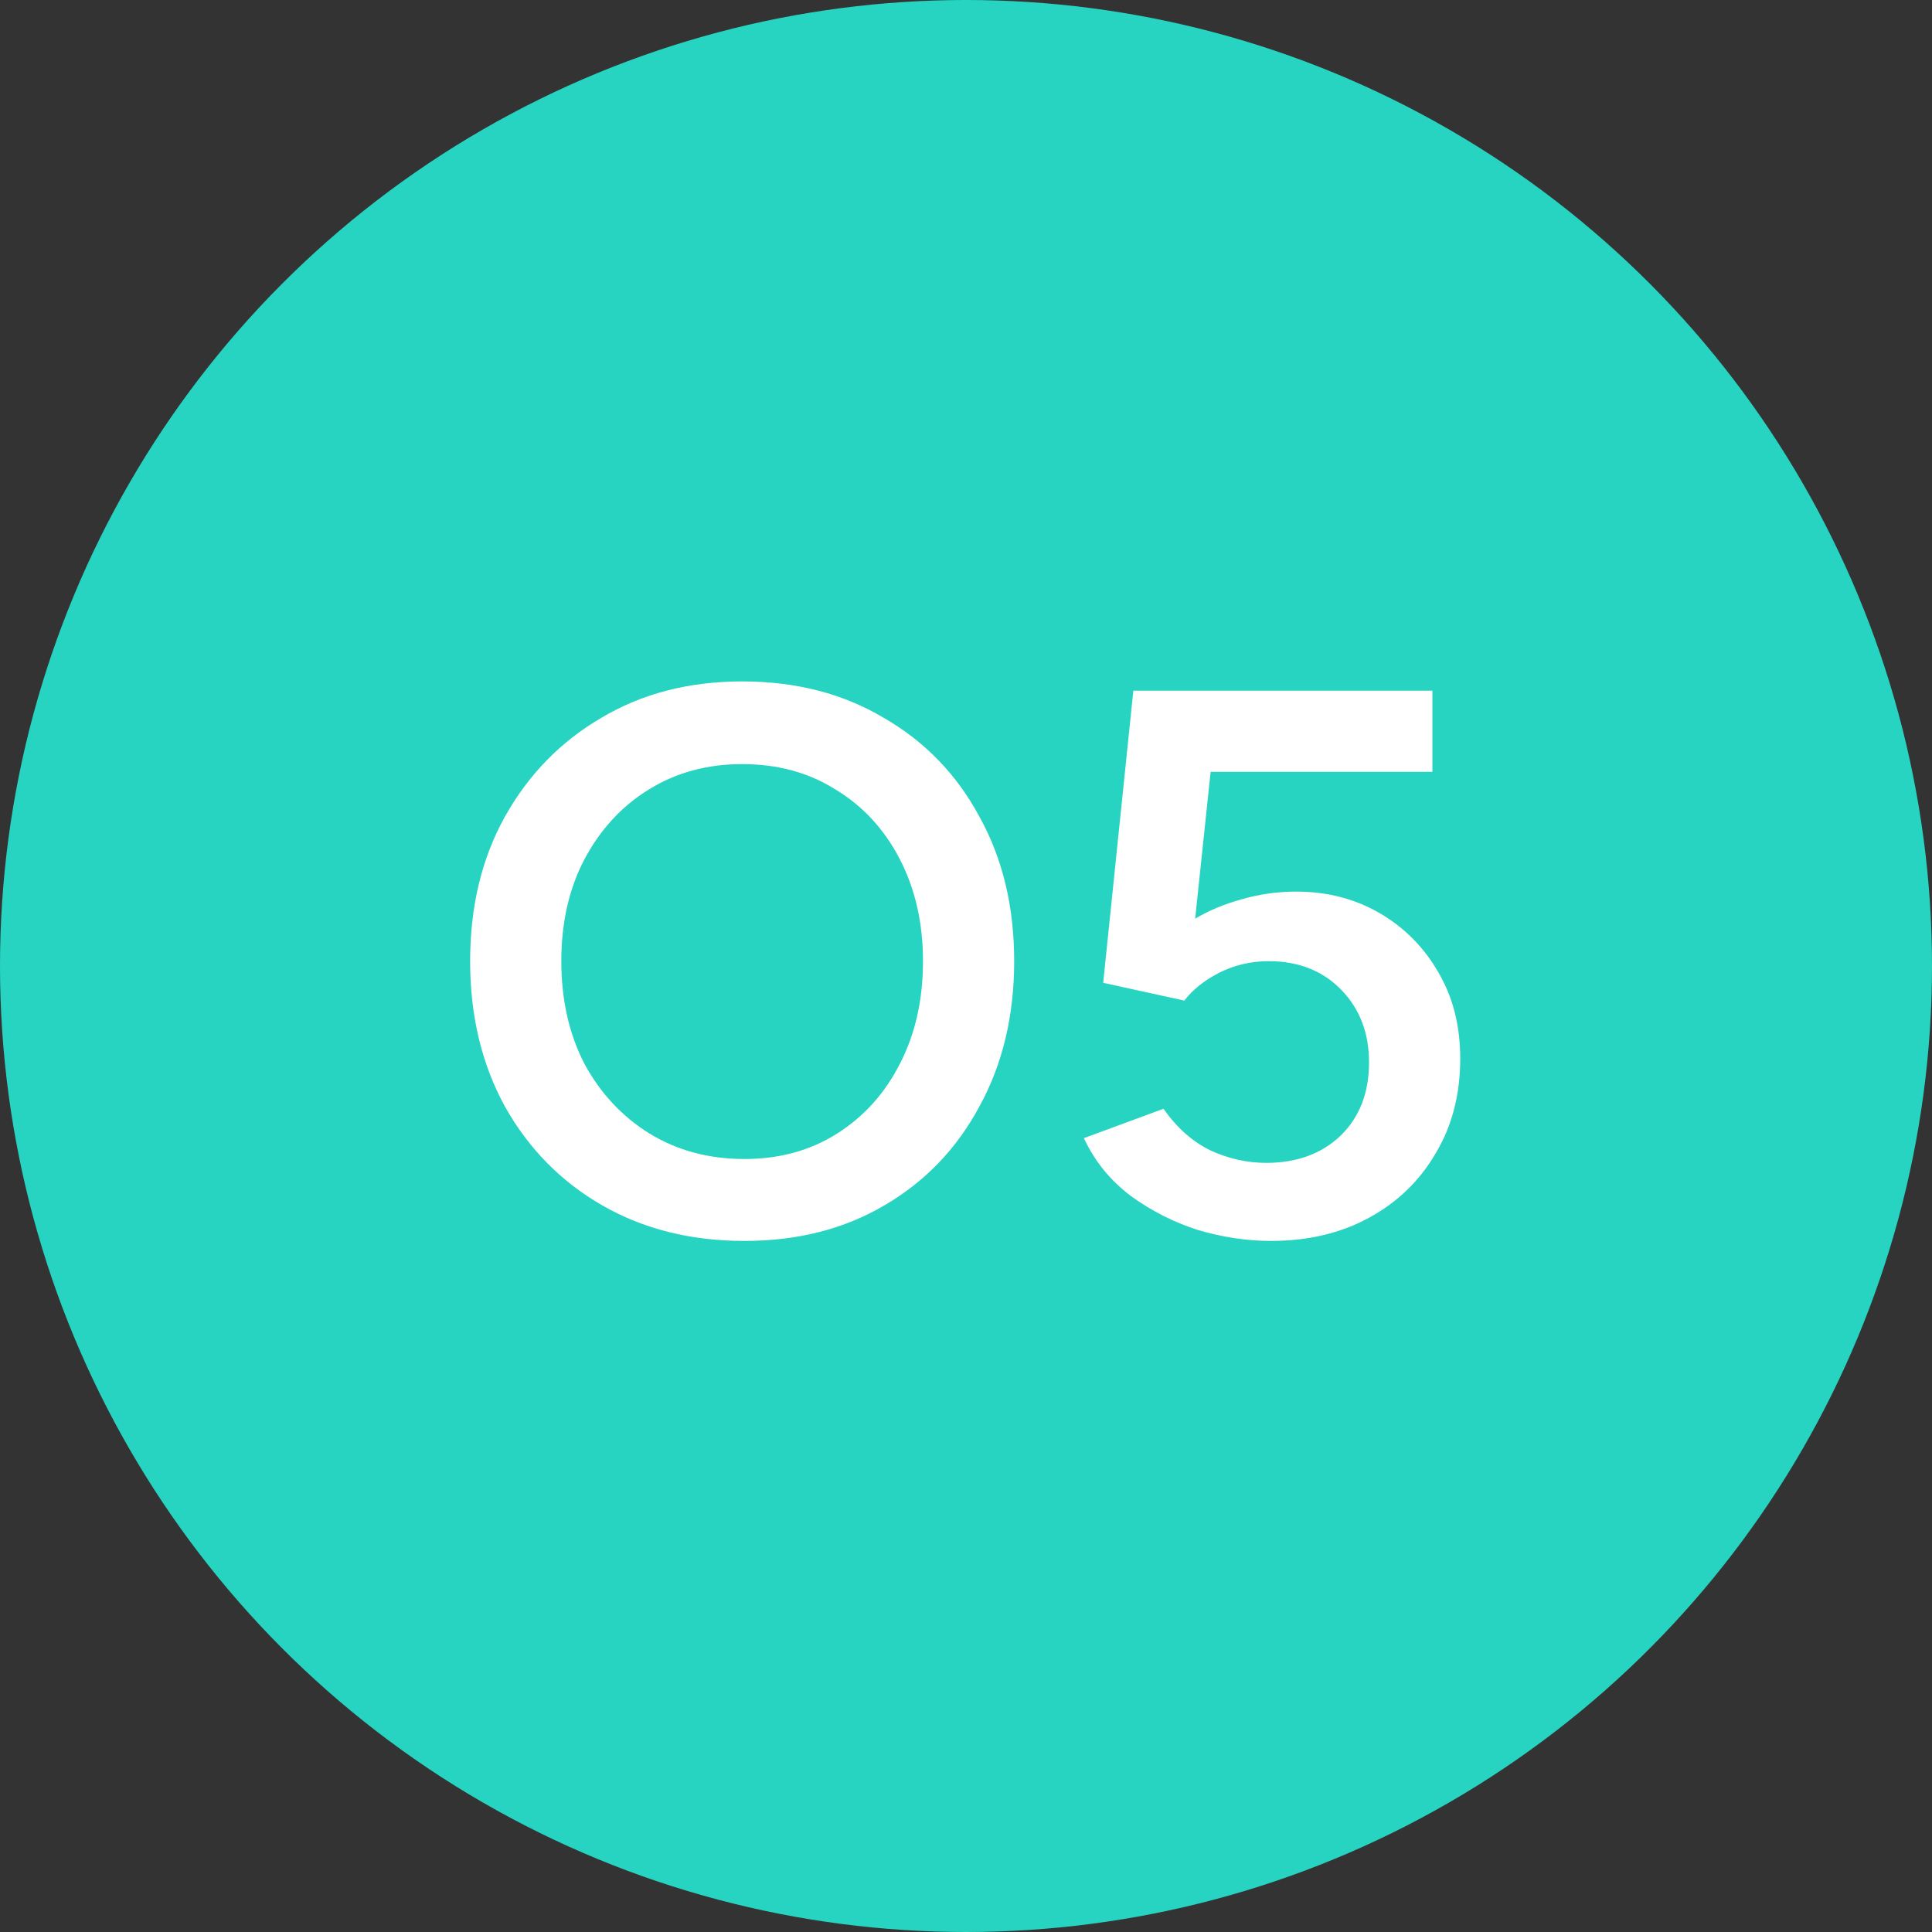
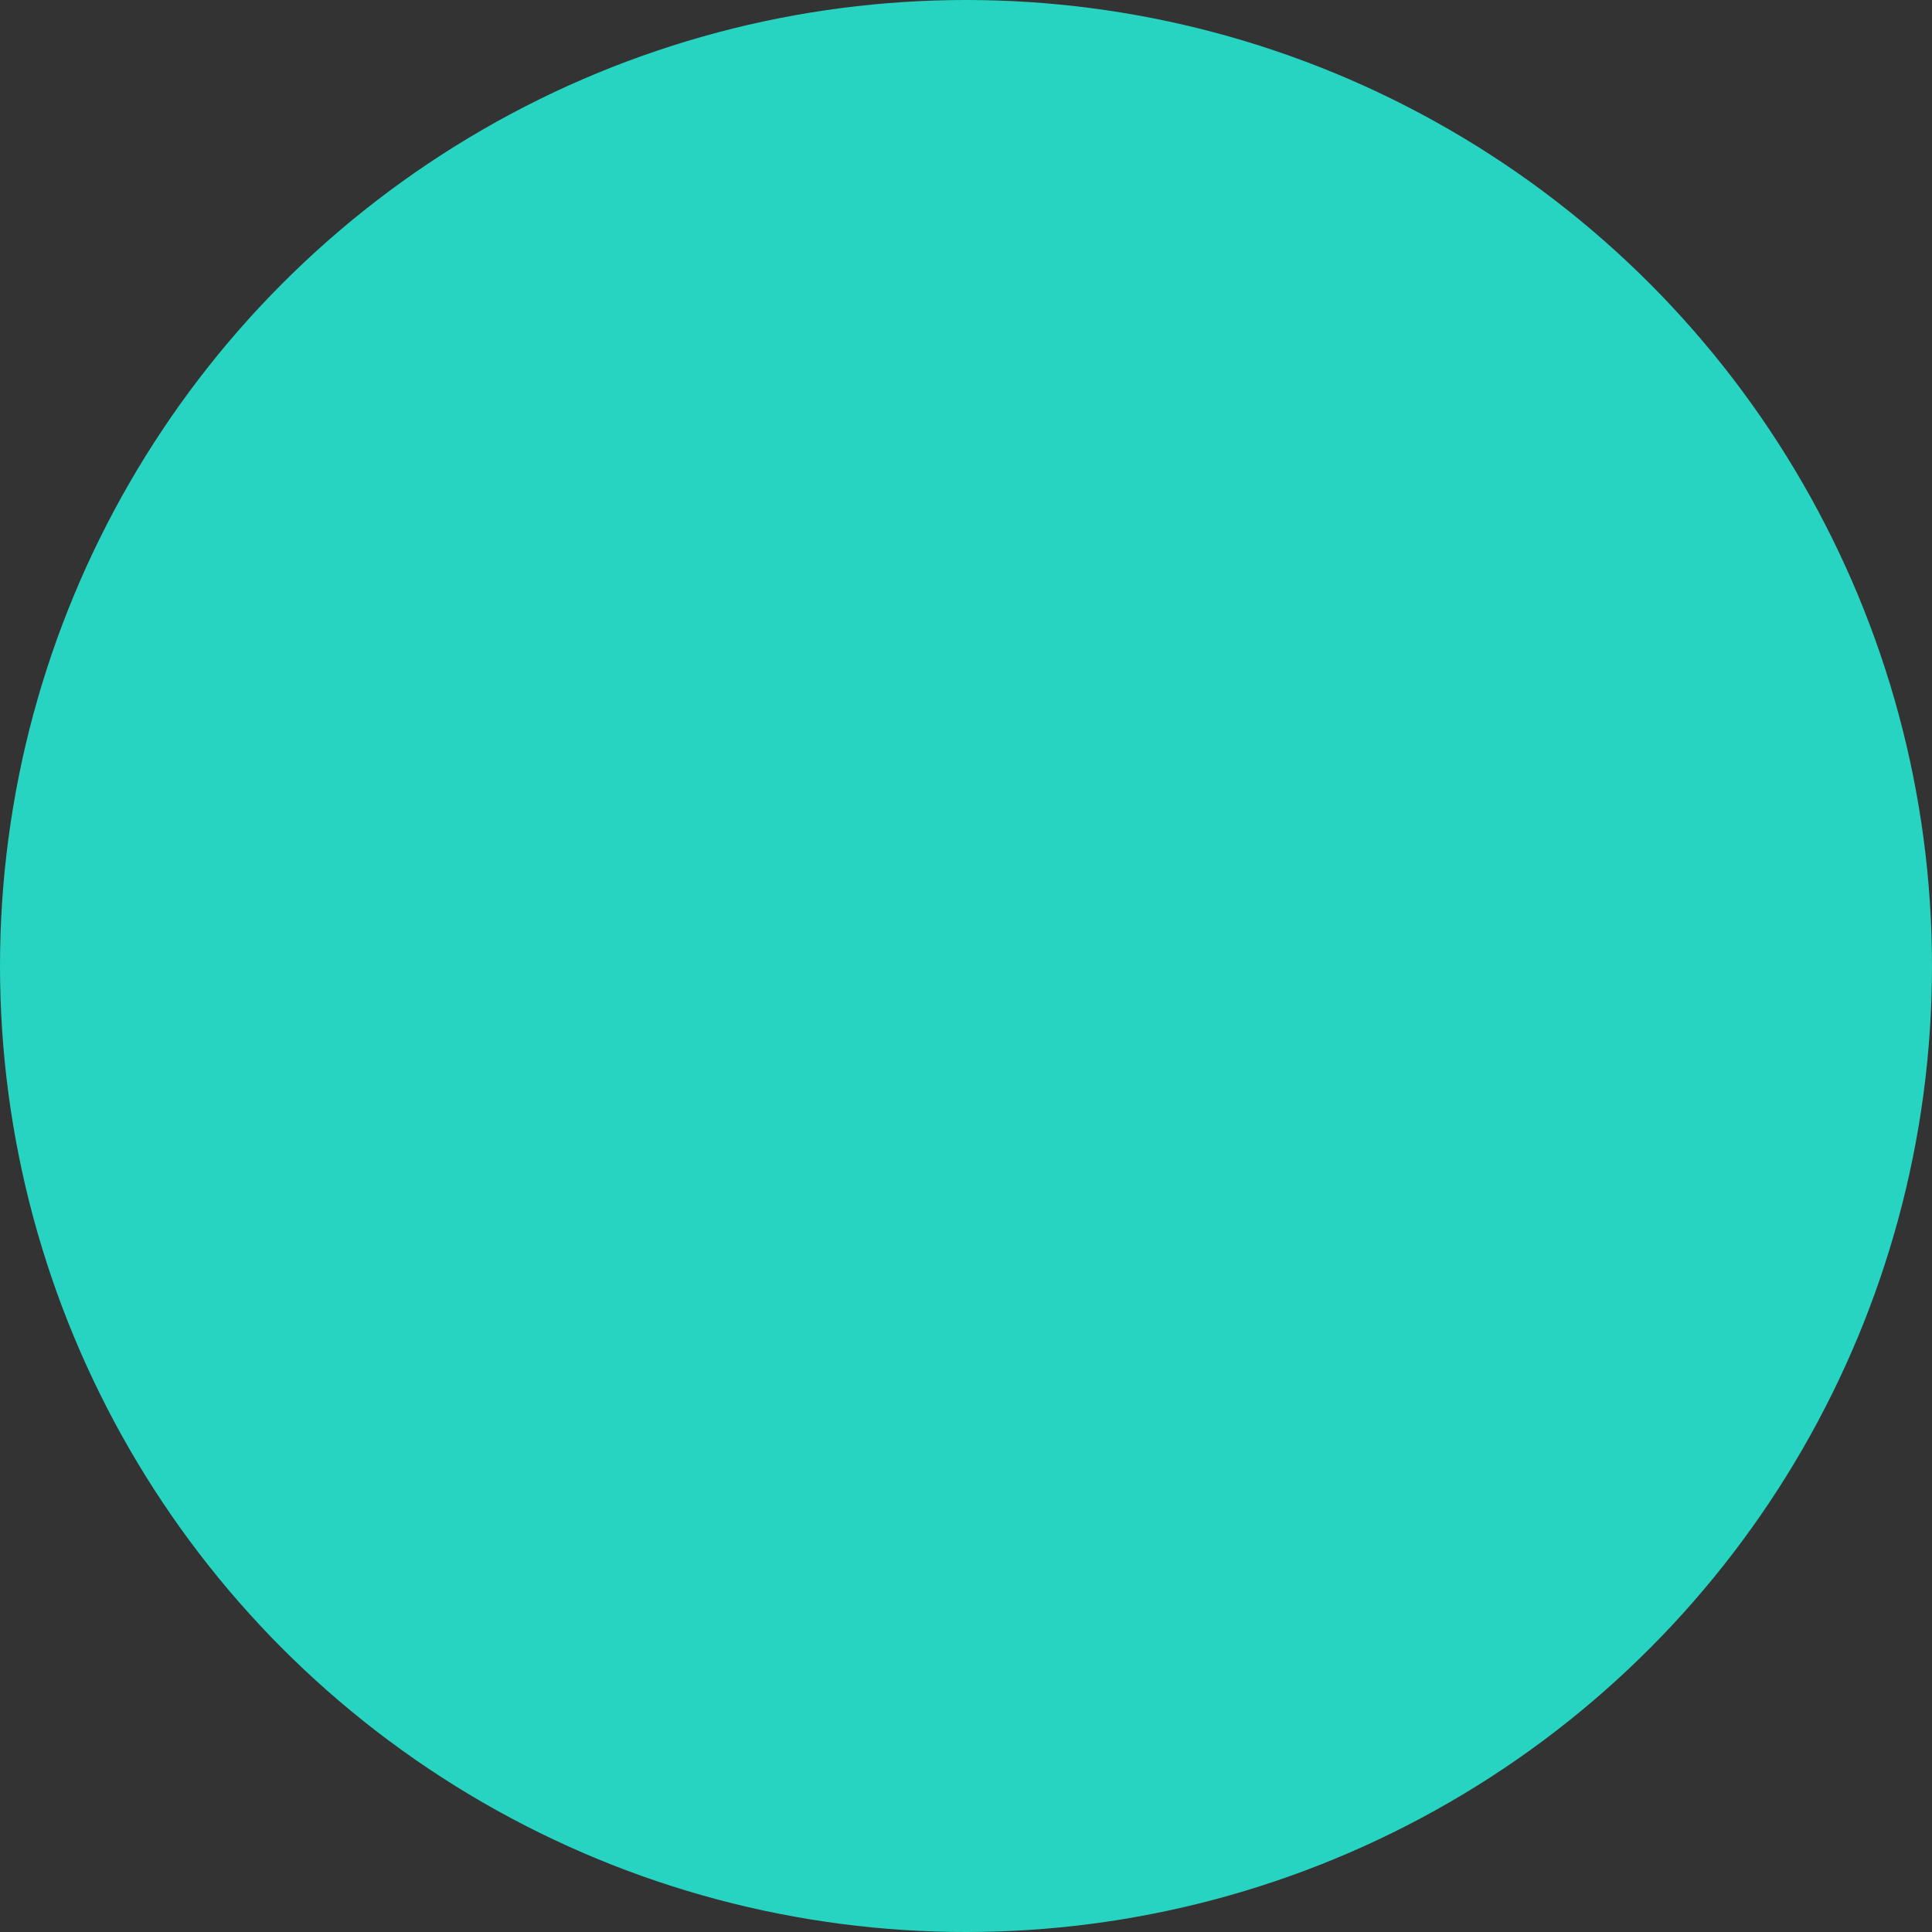
<svg xmlns="http://www.w3.org/2000/svg" width="80" height="80" viewBox="0 0 80 80" fill="none">
  <rect x="0" y="0" width="80" height="80" fill="#333333" stroke="none" />
  <circle cx="40" cy="40" r="40" fill="#27D4C1" />
-   <path d="M30.827 51.384C28.608 51.384 26.645 50.893 24.939 49.912C23.232 48.931 21.888 47.565 20.907 45.816C19.947 44.067 19.467 42.061 19.467 39.8C19.467 37.539 19.947 35.544 20.907 33.816C21.888 32.067 23.221 30.701 24.907 29.72C26.592 28.717 28.533 28.216 30.731 28.216C32.949 28.216 34.901 28.717 36.587 29.72C38.293 30.701 39.616 32.067 40.555 33.816C41.515 35.544 41.995 37.539 41.995 39.8C41.995 42.061 41.515 44.067 40.555 45.816C39.616 47.565 38.304 48.931 36.619 49.912C34.955 50.893 33.024 51.384 30.827 51.384ZM30.827 47.992C32.277 47.992 33.557 47.64 34.667 46.936C35.776 46.232 36.64 45.272 37.259 44.056C37.899 42.819 38.219 41.4 38.219 39.8C38.219 38.221 37.899 36.813 37.259 35.576C36.619 34.339 35.733 33.379 34.603 32.696C33.493 31.992 32.203 31.64 30.731 31.64C29.28 31.64 27.989 31.992 26.859 32.696C25.749 33.379 24.864 34.339 24.203 35.576C23.563 36.792 23.243 38.2 23.243 39.8C23.243 41.4 23.563 42.819 24.203 44.056C24.864 45.272 25.76 46.232 26.891 46.936C28.043 47.64 29.355 47.992 30.827 47.992ZM52.625 51.384C51.644 51.384 50.641 51.235 49.617 50.936C48.615 50.616 47.687 50.147 46.833 49.528C45.98 48.888 45.329 48.088 44.881 47.128L48.177 45.912C48.732 46.701 49.383 47.277 50.129 47.64C50.876 47.981 51.644 48.152 52.433 48.152C53.692 48.152 54.716 47.779 55.505 47.032C56.295 46.264 56.689 45.251 56.689 43.992C56.689 42.776 56.305 41.773 55.537 40.984C54.769 40.195 53.767 39.8 52.529 39.8C51.804 39.8 51.121 39.96 50.481 40.28C49.863 40.6 49.383 40.984 49.041 41.432L45.681 40.696L46.929 28.6H59.313V31.96H50.129L49.489 38.04C50.065 37.699 50.705 37.432 51.409 37.24C52.135 37.027 52.892 36.92 53.681 36.92C54.961 36.92 56.113 37.219 57.137 37.816C58.161 38.413 58.972 39.235 59.569 40.28C60.167 41.304 60.465 42.488 60.465 43.832C60.465 45.325 60.124 46.637 59.441 47.768C58.78 48.899 57.863 49.784 56.689 50.424C55.516 51.064 54.161 51.384 52.625 51.384Z" fill="white" />
</svg>